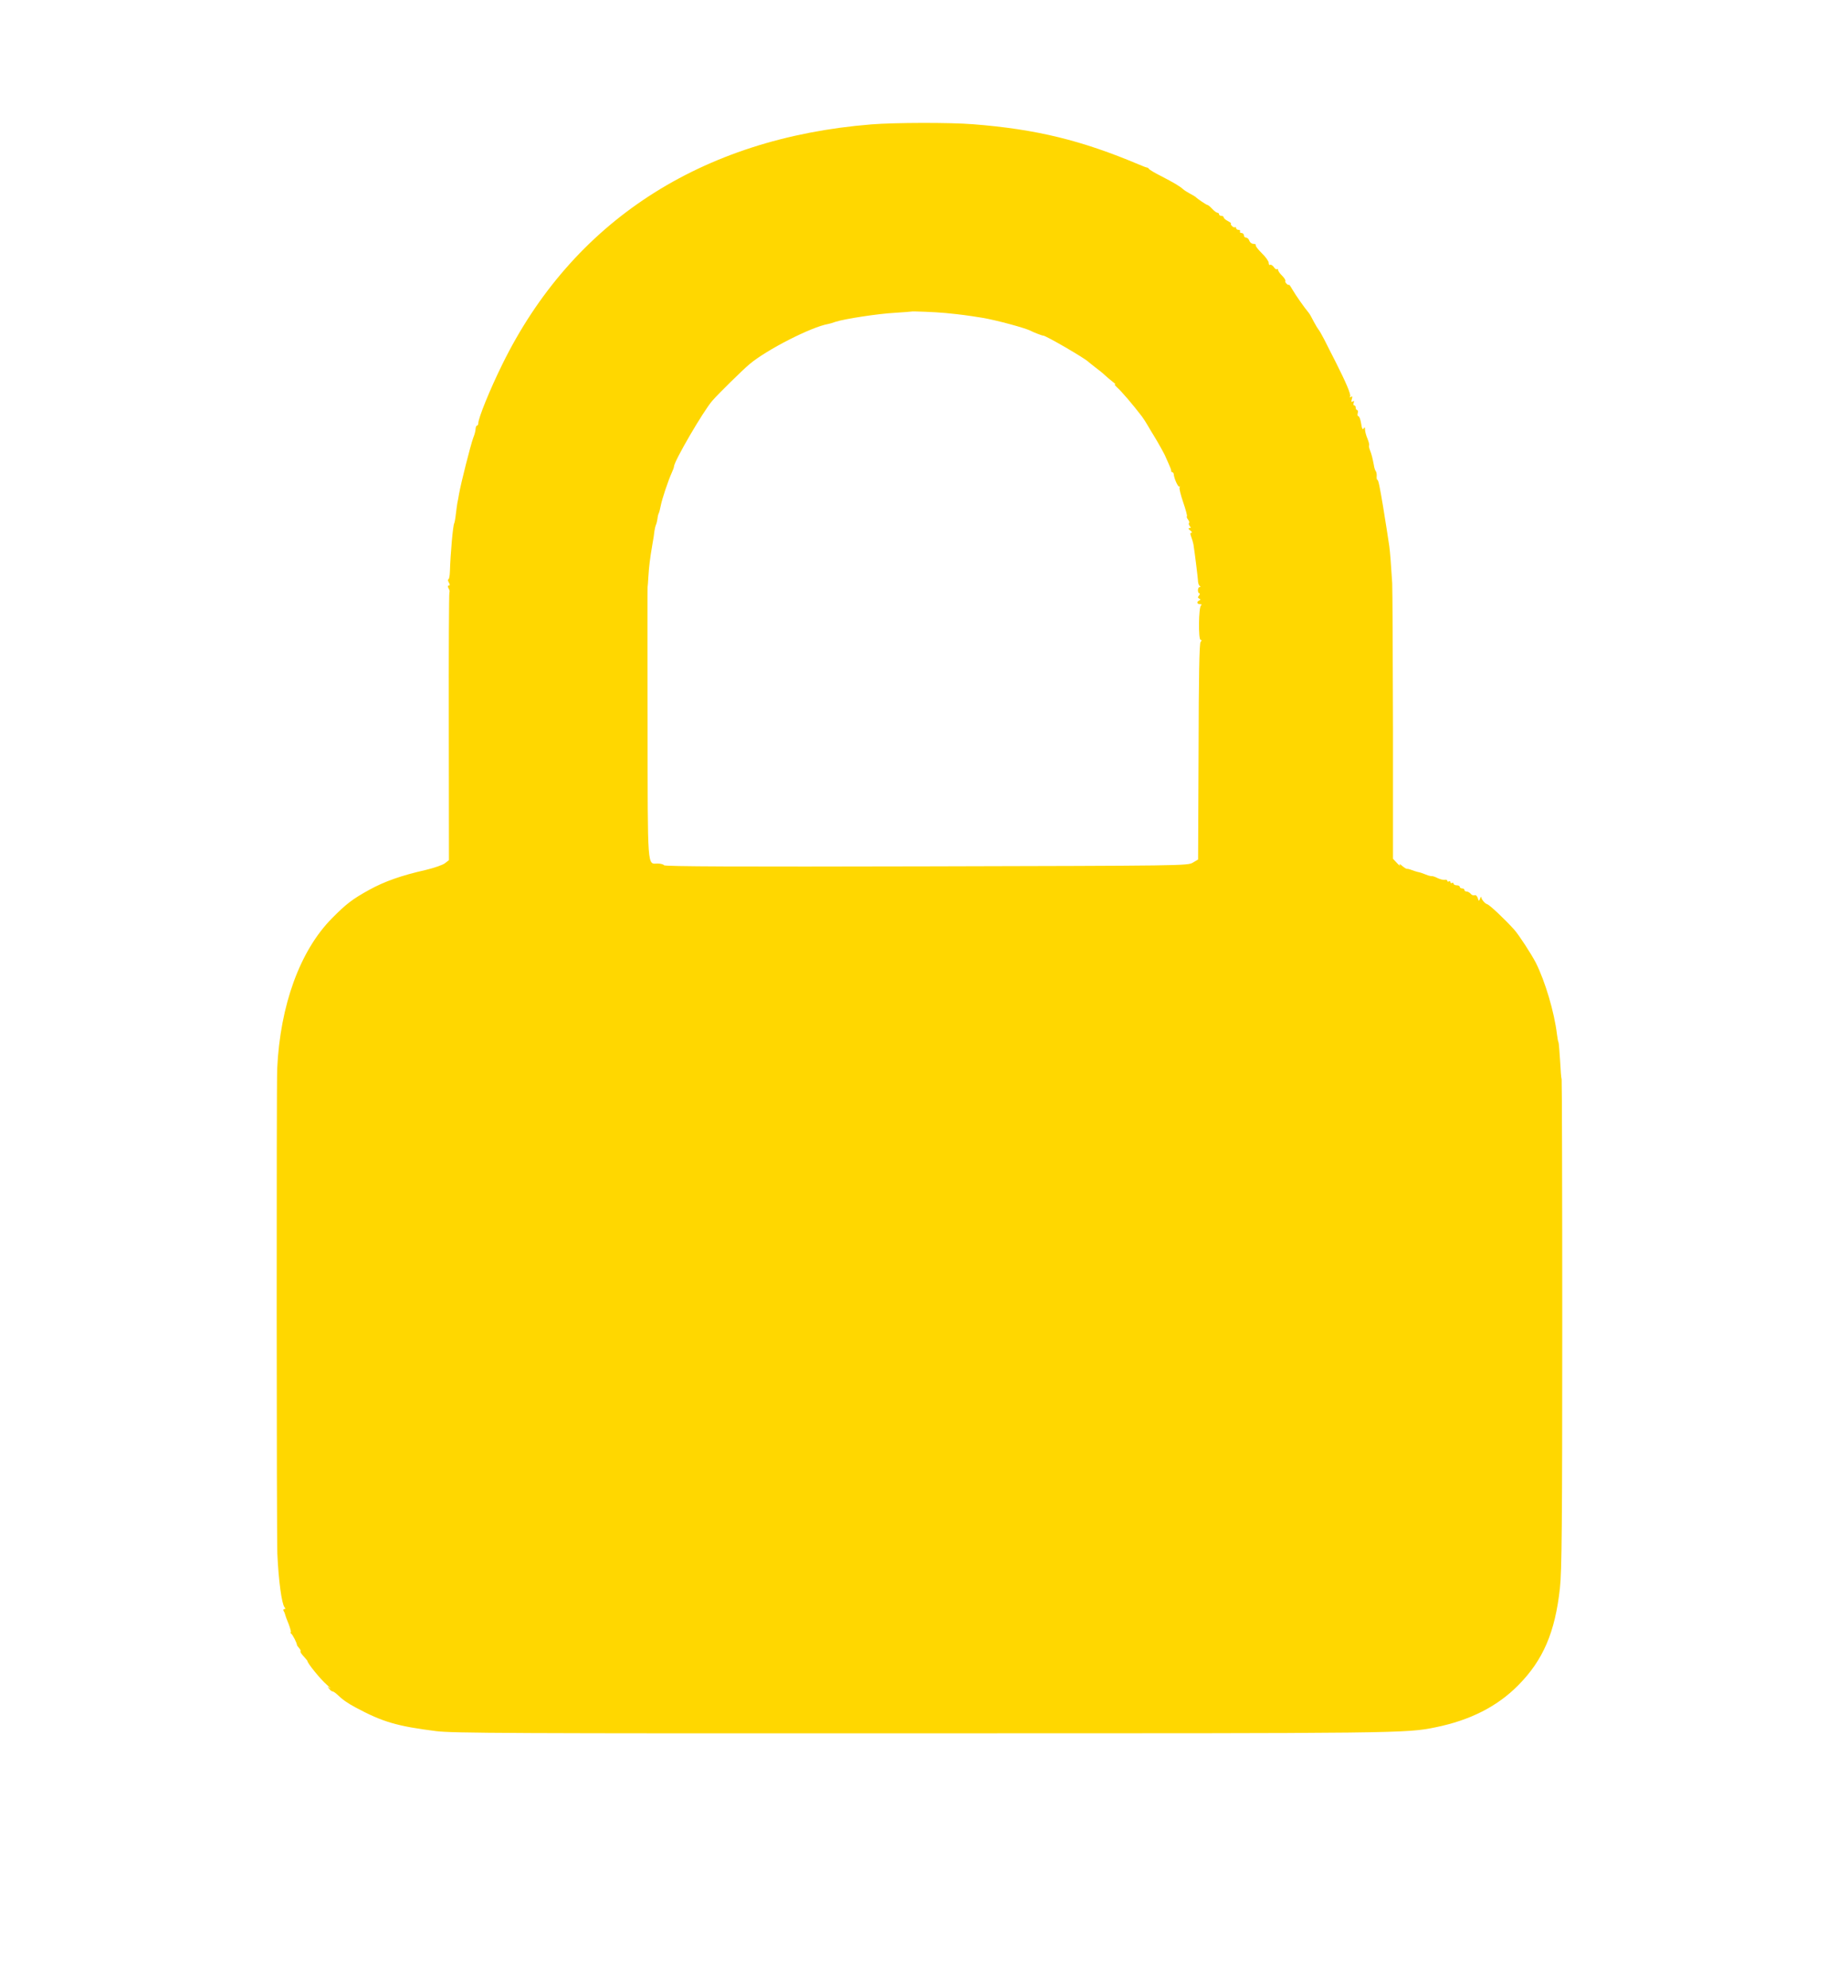
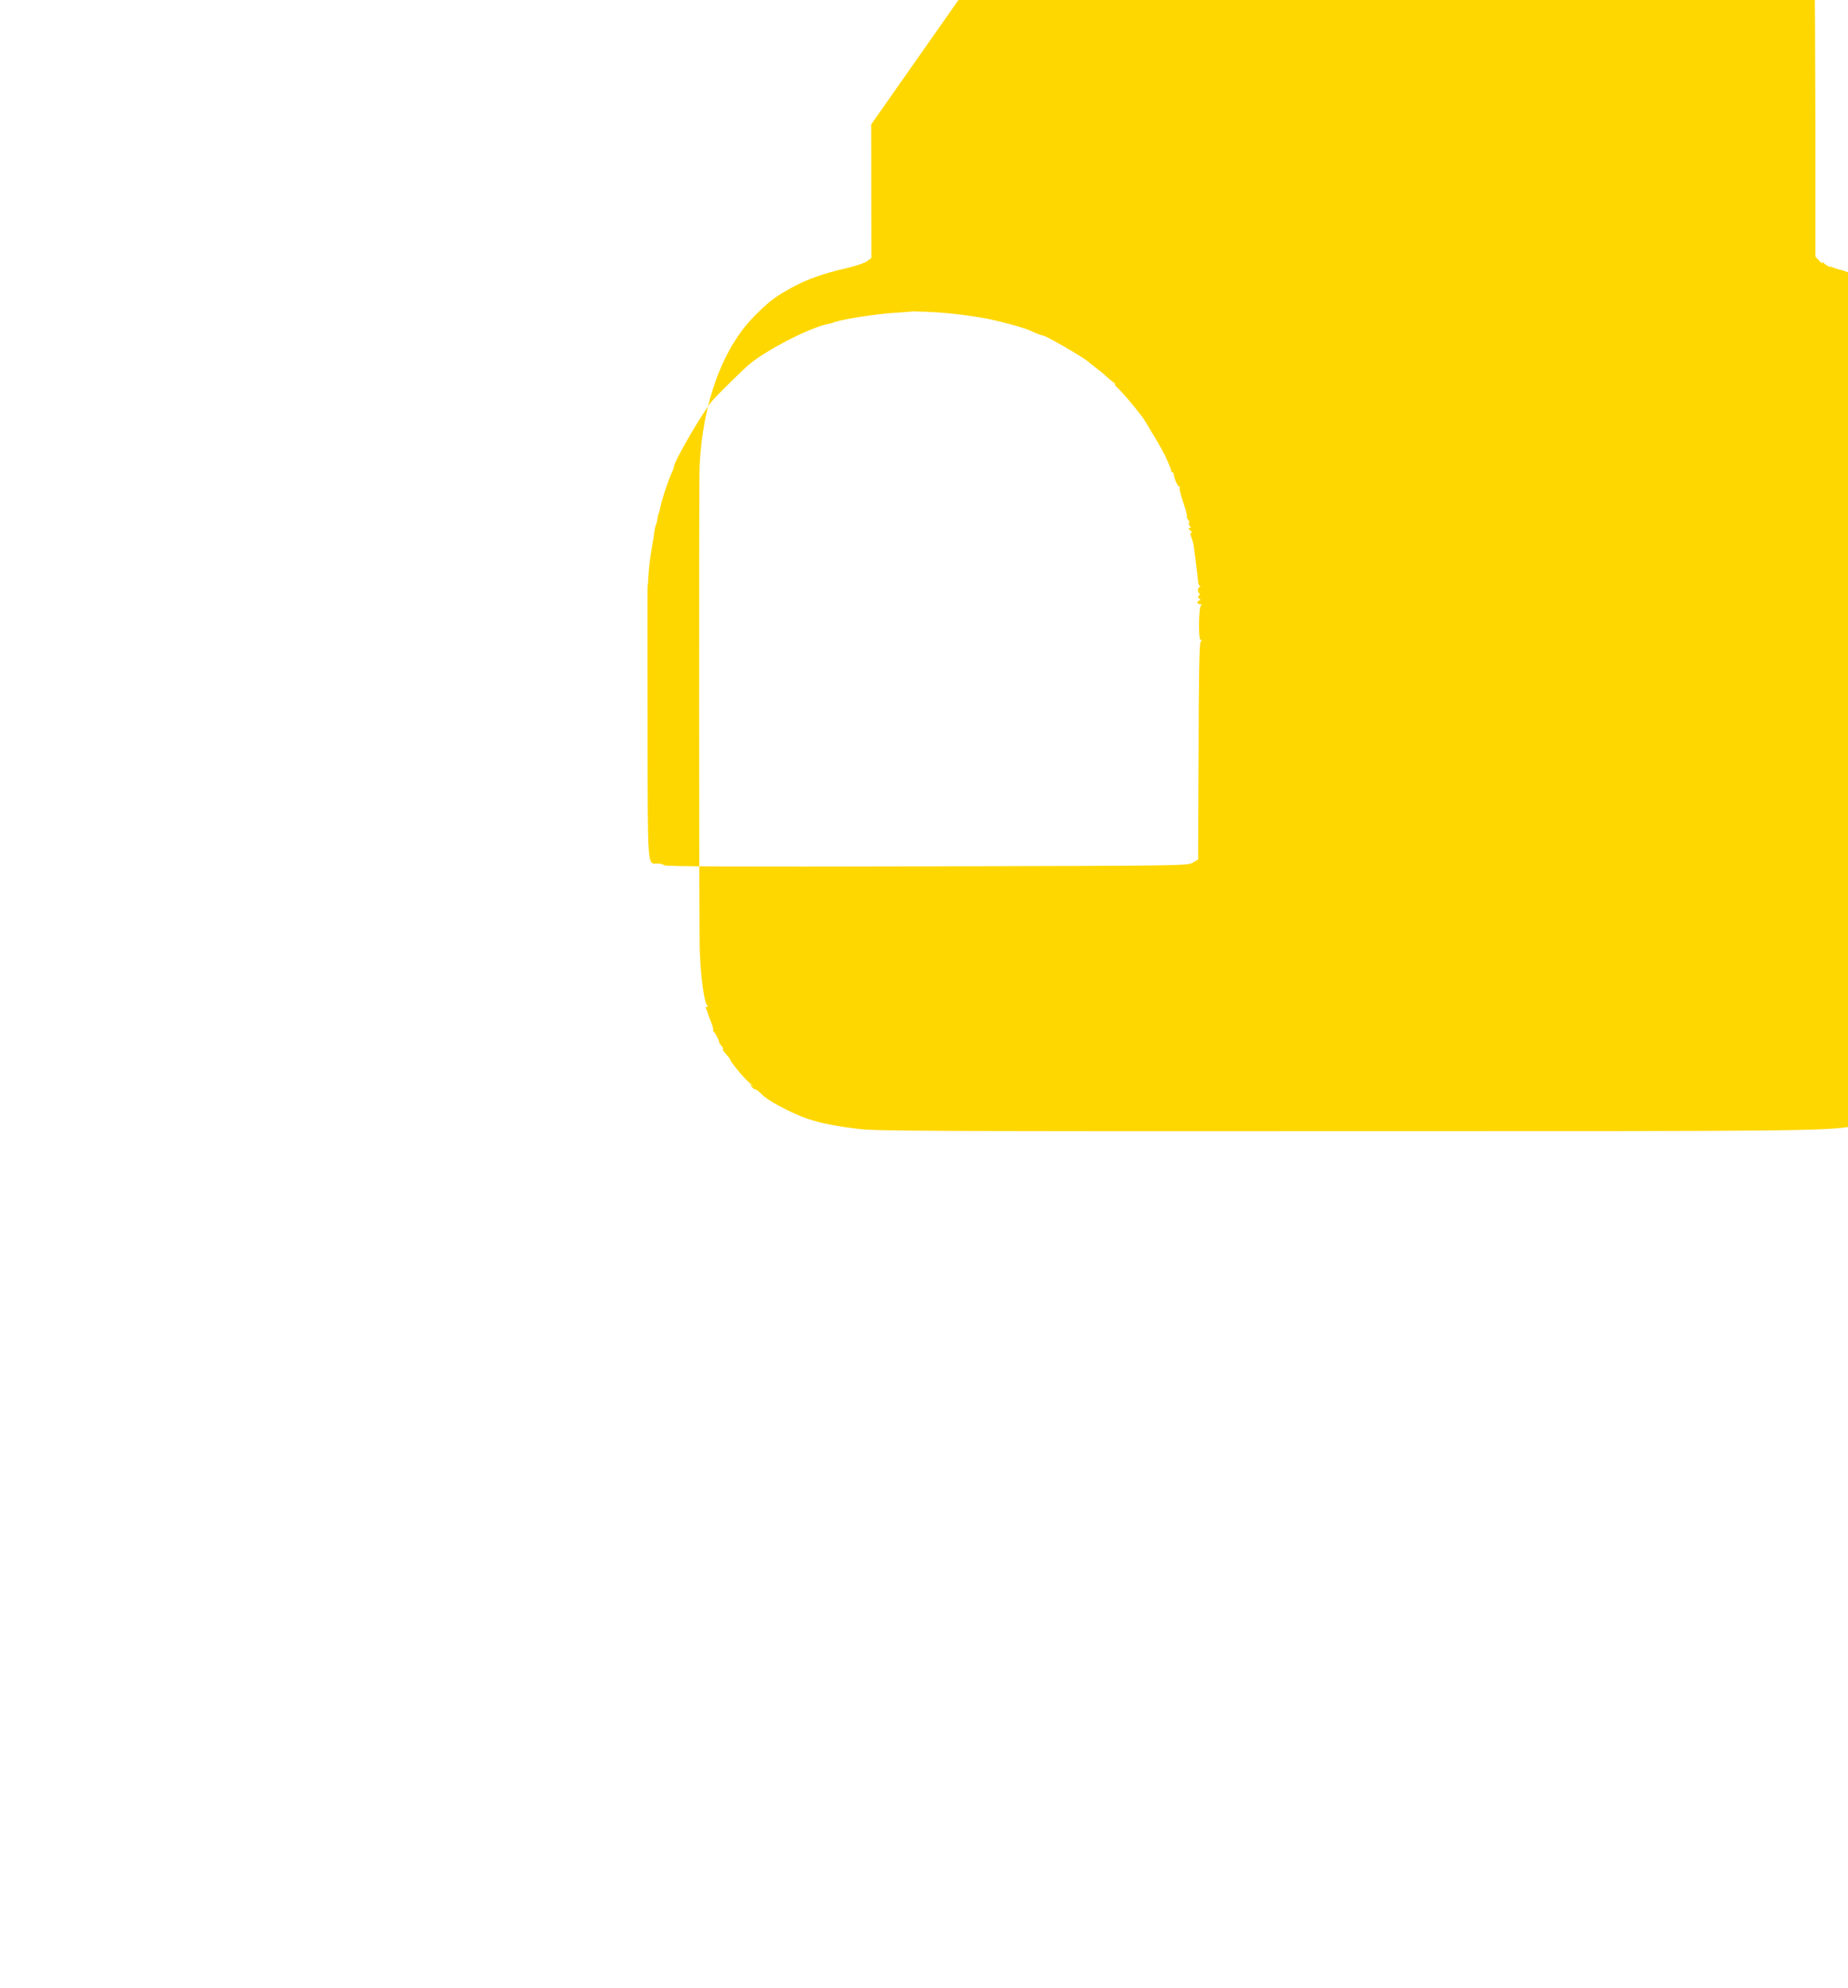
<svg xmlns="http://www.w3.org/2000/svg" viewBox="0 0 1190 1280">
  <g transform="translate(0,1280) scale(0.1,-0.1)" fill="#FFD700" stroke="none">
-     <path d="M5610 11999 c-1096 -88 -1924 -626 -2375 -1544 -80 -162 -155 -347 -155 -380 0 -8 -4 -15 -8 -15 -4 0 -8 -8 -9 -17 -1 -19 -6 -38 -16 -63 -17 -47 -78 -287 -91 -360 -3 -19 -8 -46 -11 -59 -2 -14 -7 -47 -10 -74 -3 -28 -8 -53 -10 -56 -8 -13 -24 -189 -28 -313 -1 -27 -5 -48 -10 -48 -4 0 -3 -9 3 -20 8 -14 8 -20 0 -20 -7 0 -8 -6 -1 -19 6 -10 8 -21 5 -24 -3 -3 -5 -392 -4 -865 l1 -860 -26 -20 c-14 -11 -69 -30 -123 -43 -159 -36 -266 -74 -364 -128 -109 -60 -149 -91 -240 -183 -206 -208 -334 -560 -353 -968 -5 -99 -4 -3022 1 -3125 8 -175 28 -319 46 -343 7 -8 7 -12 -1 -12 -7 0 -9 -5 -4 -13 4 -6 8 -16 9 -22 1 -5 11 -34 23 -62 11 -29 17 -53 13 -53 -4 0 -2 -4 3 -8 10 -7 37 -61 37 -72 0 -3 6 -12 14 -21 8 -9 12 -18 9 -21 -3 -3 6 -17 20 -32 13 -14 25 -29 25 -31 0 -14 84 -117 122 -150 24 -21 34 -32 23 -24 -18 13 -19 13 -6 -3 7 -10 17 -18 22 -18 5 0 17 -8 27 -17 39 -37 67 -57 121 -86 175 -94 267 -121 521 -153 111 -13 461 -15 3121 -14 3106 0 3123 0 3314 39 221 45 397 134 531 270 161 162 238 342 269 626 12 107 15 407 15 1696 0 862 -2 1573 -4 1580 -3 8 -7 63 -10 122 -4 60 -8 112 -10 116 -3 4 -7 27 -10 51 -17 143 -76 342 -137 463 -30 57 -107 176 -138 211 -62 69 -159 160 -174 164 -13 3 -37 30 -38 44 0 7 -4 4 -8 -7 -8 -19 -8 -19 -15 3 -5 14 -13 21 -21 18 -8 -3 -19 2 -25 10 -7 8 -19 14 -26 14 -8 0 -14 5 -14 10 0 6 -7 10 -15 10 -8 0 -15 5 -15 10 0 6 -9 10 -20 10 -11 0 -20 5 -20 11 0 5 -4 7 -10 4 -5 -3 -10 -1 -10 5 0 6 -4 8 -10 5 -5 -3 -10 -2 -10 4 0 5 -8 8 -17 6 -10 -1 -30 4 -45 11 -15 8 -31 13 -35 13 -4 -1 -16 1 -25 4 -46 18 -54 20 -69 23 -9 2 -27 8 -40 13 -13 5 -27 8 -30 7 -4 0 -17 8 -30 19 -14 13 -20 14 -15 5 4 -8 -4 -2 -18 13 l-26 28 0 847 c-1 466 -3 883 -5 927 -7 117 -14 206 -19 240 -3 24 -26 169 -40 255 -21 125 -30 170 -36 170 -4 0 -6 10 -5 23 1 12 -1 27 -5 32 -5 6 -11 24 -13 40 -9 46 -14 68 -25 96 -6 15 -8 29 -6 32 3 3 -2 22 -10 42 -9 21 -16 47 -16 59 0 16 -2 18 -9 7 -7 -10 -11 -1 -16 32 -4 26 -12 47 -17 47 -6 0 -8 9 -5 20 3 11 1 20 -4 20 -5 0 -9 7 -9 15 0 8 -4 15 -10 15 -5 0 -6 7 -3 17 5 11 3 14 -6 8 -10 -6 -11 -2 -6 15 5 17 4 21 -5 15 -8 -5 -11 -4 -6 3 7 11 -28 93 -96 227 -22 44 -55 107 -71 140 -17 33 -34 62 -38 65 -3 3 -16 25 -29 49 -12 24 -26 49 -31 55 -30 36 -84 113 -105 149 -13 23 -24 38 -24 34 0 -4 -6 -2 -14 5 -8 7 -12 16 -9 20 2 4 -7 19 -21 33 -15 14 -26 31 -26 37 0 6 -3 8 -7 5 -3 -4 -13 2 -20 13 -8 11 -19 18 -24 15 -5 -4 -9 2 -9 12 0 11 -20 39 -45 63 -24 24 -42 47 -39 52 3 4 -4 8 -15 8 -11 0 -22 9 -26 20 -3 11 -13 20 -21 20 -8 0 -14 7 -14 15 0 8 -7 15 -16 15 -8 0 -12 5 -9 10 3 6 -1 10 -9 10 -9 0 -16 5 -16 11 0 5 -3 8 -7 6 -5 -3 -14 1 -21 9 -7 8 -9 14 -5 14 4 1 -4 8 -19 16 -16 8 -28 19 -28 24 0 6 -7 10 -15 10 -8 0 -15 5 -15 10 0 6 -5 10 -10 10 -6 0 -21 11 -34 25 -13 14 -26 25 -30 25 -7 0 -67 41 -76 51 -3 3 -19 13 -37 22 -17 9 -37 22 -45 29 -18 17 -59 42 -143 85 -38 19 -73 40 -76 45 -3 5 -9 9 -12 9 -4 0 -26 8 -49 18 -374 158 -665 229 -1072 261 -150 12 -504 11 -656 -1z m475 -1214 c103 -10 140 -15 240 -31 90 -15 283 -67 314 -85 17 -9 74 -31 79 -30 10 4 273 -148 292 -170 3 -3 23 -18 44 -35 22 -16 49 -38 60 -49 12 -11 35 -31 51 -43 17 -13 23 -21 15 -17 -8 4 -1 -6 16 -22 27 -24 98 -107 157 -184 10 -13 27 -40 38 -59 11 -19 28 -48 39 -65 19 -30 73 -126 75 -135 1 -3 10 -23 20 -45 10 -22 18 -43 17 -47 -1 -5 2 -8 6 -8 5 0 9 -6 10 -12 2 -29 29 -88 37 -81 4 5 5 3 1 -4 -4 -7 7 -50 23 -97 16 -46 27 -87 24 -90 -3 -3 0 -12 7 -21 7 -9 10 -18 7 -22 -4 -3 -2 -12 4 -20 9 -10 8 -13 -2 -13 -9 -1 -8 -5 5 -15 11 -8 15 -15 8 -15 -8 0 -9 -7 -1 -27 6 -16 12 -37 14 -48 8 -49 27 -203 29 -230 0 -16 5 -33 11 -37 7 -5 6 -8 0 -8 -6 0 -11 -9 -11 -20 0 -11 4 -20 9 -20 5 0 4 -6 -2 -14 -9 -11 -9 -15 1 -20 10 -5 10 -7 1 -12 -19 -8 -16 -24 5 -24 10 0 13 -3 6 -8 -16 -10 -18 -222 -3 -222 8 0 9 -4 0 -13 -8 -10 -12 -215 -13 -707 l-3 -694 -34 -20 c-34 -20 -56 -20 -1717 -24 -1216 -3 -1683 -1 -1688 7 -4 6 -22 11 -40 11 -69 0 -65 -59 -66 905 -1 479 -1 872 0 875 1 3 3 32 5 65 4 65 10 117 26 210 6 33 12 71 13 85 2 14 6 32 10 41 4 9 8 27 10 41 1 13 5 28 8 33 3 6 9 28 13 50 8 42 47 159 71 212 8 17 14 34 14 39 0 33 188 356 247 424 36 42 197 200 239 235 110 93 398 240 507 259 7 1 28 7 47 14 58 19 273 52 382 58 57 4 104 7 105 8 4 3 156 -3 218 -9z" />
+     <path d="M5610 11999 l1 -860 -26 -20 c-14 -11 -69 -30 -123 -43 -159 -36 -266 -74 -364 -128 -109 -60 -149 -91 -240 -183 -206 -208 -334 -560 -353 -968 -5 -99 -4 -3022 1 -3125 8 -175 28 -319 46 -343 7 -8 7 -12 -1 -12 -7 0 -9 -5 -4 -13 4 -6 8 -16 9 -22 1 -5 11 -34 23 -62 11 -29 17 -53 13 -53 -4 0 -2 -4 3 -8 10 -7 37 -61 37 -72 0 -3 6 -12 14 -21 8 -9 12 -18 9 -21 -3 -3 6 -17 20 -32 13 -14 25 -29 25 -31 0 -14 84 -117 122 -150 24 -21 34 -32 23 -24 -18 13 -19 13 -6 -3 7 -10 17 -18 22 -18 5 0 17 -8 27 -17 39 -37 67 -57 121 -86 175 -94 267 -121 521 -153 111 -13 461 -15 3121 -14 3106 0 3123 0 3314 39 221 45 397 134 531 270 161 162 238 342 269 626 12 107 15 407 15 1696 0 862 -2 1573 -4 1580 -3 8 -7 63 -10 122 -4 60 -8 112 -10 116 -3 4 -7 27 -10 51 -17 143 -76 342 -137 463 -30 57 -107 176 -138 211 -62 69 -159 160 -174 164 -13 3 -37 30 -38 44 0 7 -4 4 -8 -7 -8 -19 -8 -19 -15 3 -5 14 -13 21 -21 18 -8 -3 -19 2 -25 10 -7 8 -19 14 -26 14 -8 0 -14 5 -14 10 0 6 -7 10 -15 10 -8 0 -15 5 -15 10 0 6 -9 10 -20 10 -11 0 -20 5 -20 11 0 5 -4 7 -10 4 -5 -3 -10 -1 -10 5 0 6 -4 8 -10 5 -5 -3 -10 -2 -10 4 0 5 -8 8 -17 6 -10 -1 -30 4 -45 11 -15 8 -31 13 -35 13 -4 -1 -16 1 -25 4 -46 18 -54 20 -69 23 -9 2 -27 8 -40 13 -13 5 -27 8 -30 7 -4 0 -17 8 -30 19 -14 13 -20 14 -15 5 4 -8 -4 -2 -18 13 l-26 28 0 847 c-1 466 -3 883 -5 927 -7 117 -14 206 -19 240 -3 24 -26 169 -40 255 -21 125 -30 170 -36 170 -4 0 -6 10 -5 23 1 12 -1 27 -5 32 -5 6 -11 24 -13 40 -9 46 -14 68 -25 96 -6 15 -8 29 -6 32 3 3 -2 22 -10 42 -9 21 -16 47 -16 59 0 16 -2 18 -9 7 -7 -10 -11 -1 -16 32 -4 26 -12 47 -17 47 -6 0 -8 9 -5 20 3 11 1 20 -4 20 -5 0 -9 7 -9 15 0 8 -4 15 -10 15 -5 0 -6 7 -3 17 5 11 3 14 -6 8 -10 -6 -11 -2 -6 15 5 17 4 21 -5 15 -8 -5 -11 -4 -6 3 7 11 -28 93 -96 227 -22 44 -55 107 -71 140 -17 33 -34 62 -38 65 -3 3 -16 25 -29 49 -12 24 -26 49 -31 55 -30 36 -84 113 -105 149 -13 23 -24 38 -24 34 0 -4 -6 -2 -14 5 -8 7 -12 16 -9 20 2 4 -7 19 -21 33 -15 14 -26 31 -26 37 0 6 -3 8 -7 5 -3 -4 -13 2 -20 13 -8 11 -19 18 -24 15 -5 -4 -9 2 -9 12 0 11 -20 39 -45 63 -24 24 -42 47 -39 52 3 4 -4 8 -15 8 -11 0 -22 9 -26 20 -3 11 -13 20 -21 20 -8 0 -14 7 -14 15 0 8 -7 15 -16 15 -8 0 -12 5 -9 10 3 6 -1 10 -9 10 -9 0 -16 5 -16 11 0 5 -3 8 -7 6 -5 -3 -14 1 -21 9 -7 8 -9 14 -5 14 4 1 -4 8 -19 16 -16 8 -28 19 -28 24 0 6 -7 10 -15 10 -8 0 -15 5 -15 10 0 6 -5 10 -10 10 -6 0 -21 11 -34 25 -13 14 -26 25 -30 25 -7 0 -67 41 -76 51 -3 3 -19 13 -37 22 -17 9 -37 22 -45 29 -18 17 -59 42 -143 85 -38 19 -73 40 -76 45 -3 5 -9 9 -12 9 -4 0 -26 8 -49 18 -374 158 -665 229 -1072 261 -150 12 -504 11 -656 -1z m475 -1214 c103 -10 140 -15 240 -31 90 -15 283 -67 314 -85 17 -9 74 -31 79 -30 10 4 273 -148 292 -170 3 -3 23 -18 44 -35 22 -16 49 -38 60 -49 12 -11 35 -31 51 -43 17 -13 23 -21 15 -17 -8 4 -1 -6 16 -22 27 -24 98 -107 157 -184 10 -13 27 -40 38 -59 11 -19 28 -48 39 -65 19 -30 73 -126 75 -135 1 -3 10 -23 20 -45 10 -22 18 -43 17 -47 -1 -5 2 -8 6 -8 5 0 9 -6 10 -12 2 -29 29 -88 37 -81 4 5 5 3 1 -4 -4 -7 7 -50 23 -97 16 -46 27 -87 24 -90 -3 -3 0 -12 7 -21 7 -9 10 -18 7 -22 -4 -3 -2 -12 4 -20 9 -10 8 -13 -2 -13 -9 -1 -8 -5 5 -15 11 -8 15 -15 8 -15 -8 0 -9 -7 -1 -27 6 -16 12 -37 14 -48 8 -49 27 -203 29 -230 0 -16 5 -33 11 -37 7 -5 6 -8 0 -8 -6 0 -11 -9 -11 -20 0 -11 4 -20 9 -20 5 0 4 -6 -2 -14 -9 -11 -9 -15 1 -20 10 -5 10 -7 1 -12 -19 -8 -16 -24 5 -24 10 0 13 -3 6 -8 -16 -10 -18 -222 -3 -222 8 0 9 -4 0 -13 -8 -10 -12 -215 -13 -707 l-3 -694 -34 -20 c-34 -20 -56 -20 -1717 -24 -1216 -3 -1683 -1 -1688 7 -4 6 -22 11 -40 11 -69 0 -65 -59 -66 905 -1 479 -1 872 0 875 1 3 3 32 5 65 4 65 10 117 26 210 6 33 12 71 13 85 2 14 6 32 10 41 4 9 8 27 10 41 1 13 5 28 8 33 3 6 9 28 13 50 8 42 47 159 71 212 8 17 14 34 14 39 0 33 188 356 247 424 36 42 197 200 239 235 110 93 398 240 507 259 7 1 28 7 47 14 58 19 273 52 382 58 57 4 104 7 105 8 4 3 156 -3 218 -9z" />
  </g>
</svg>